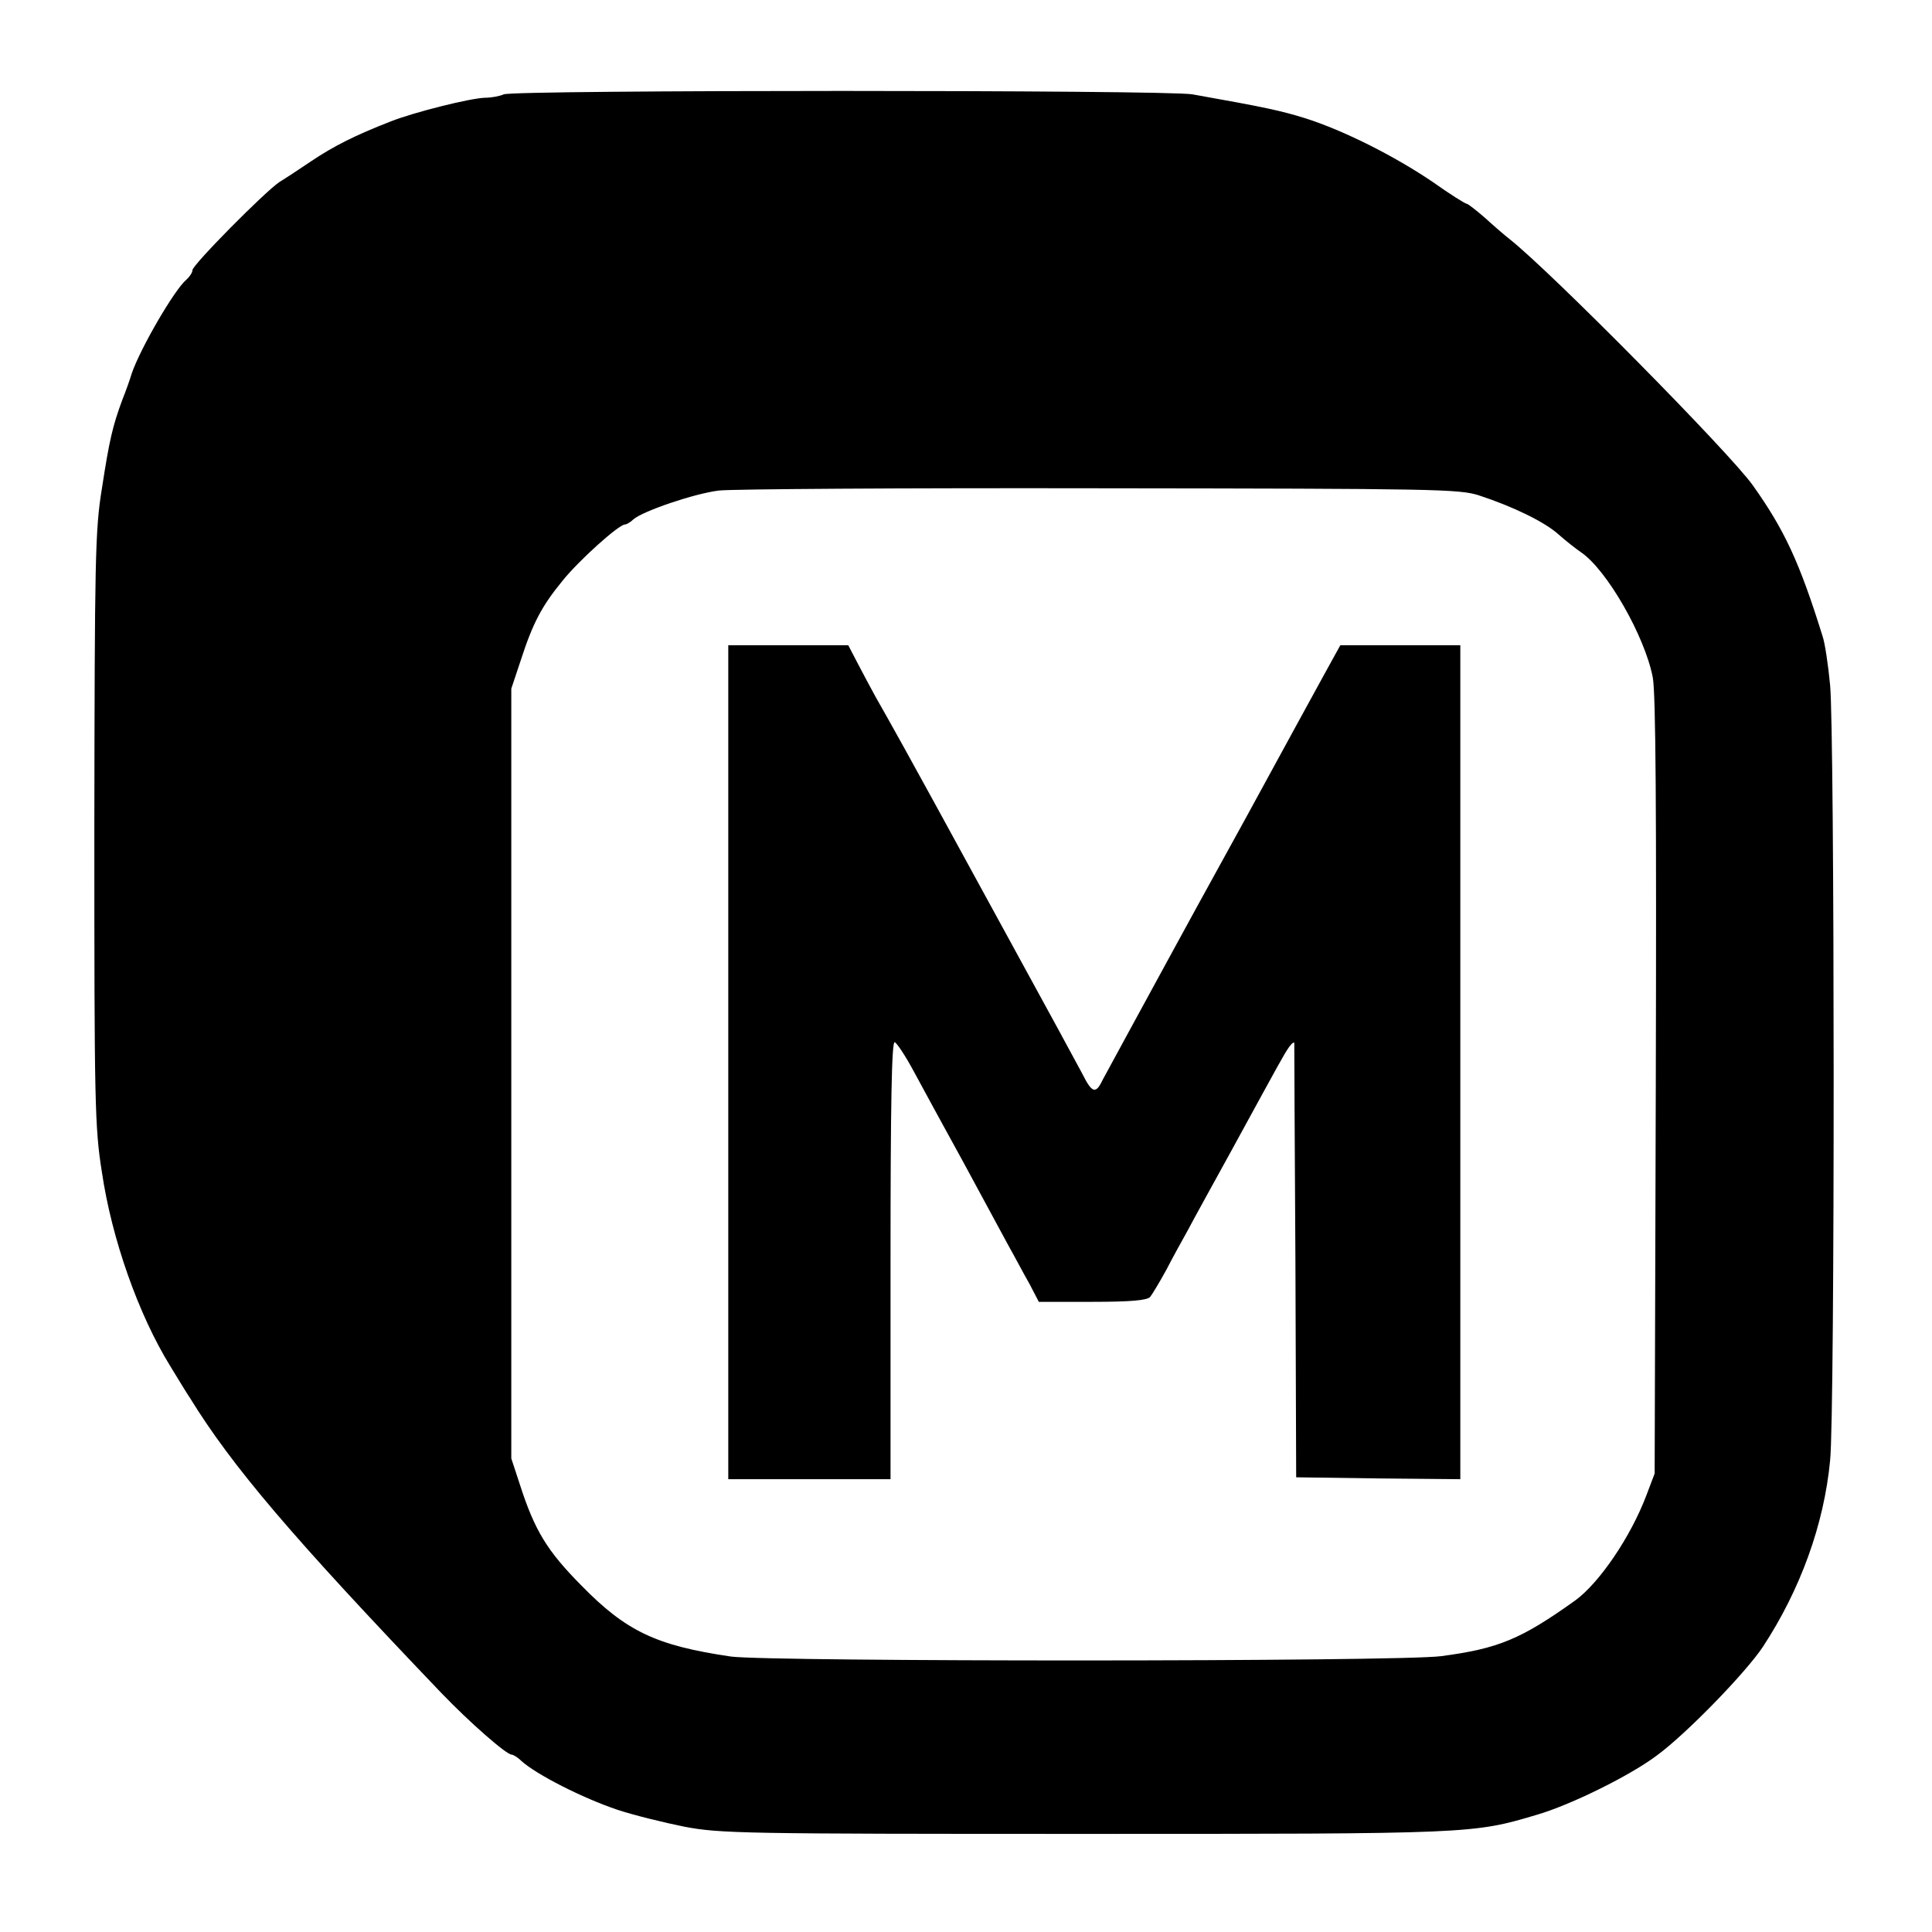
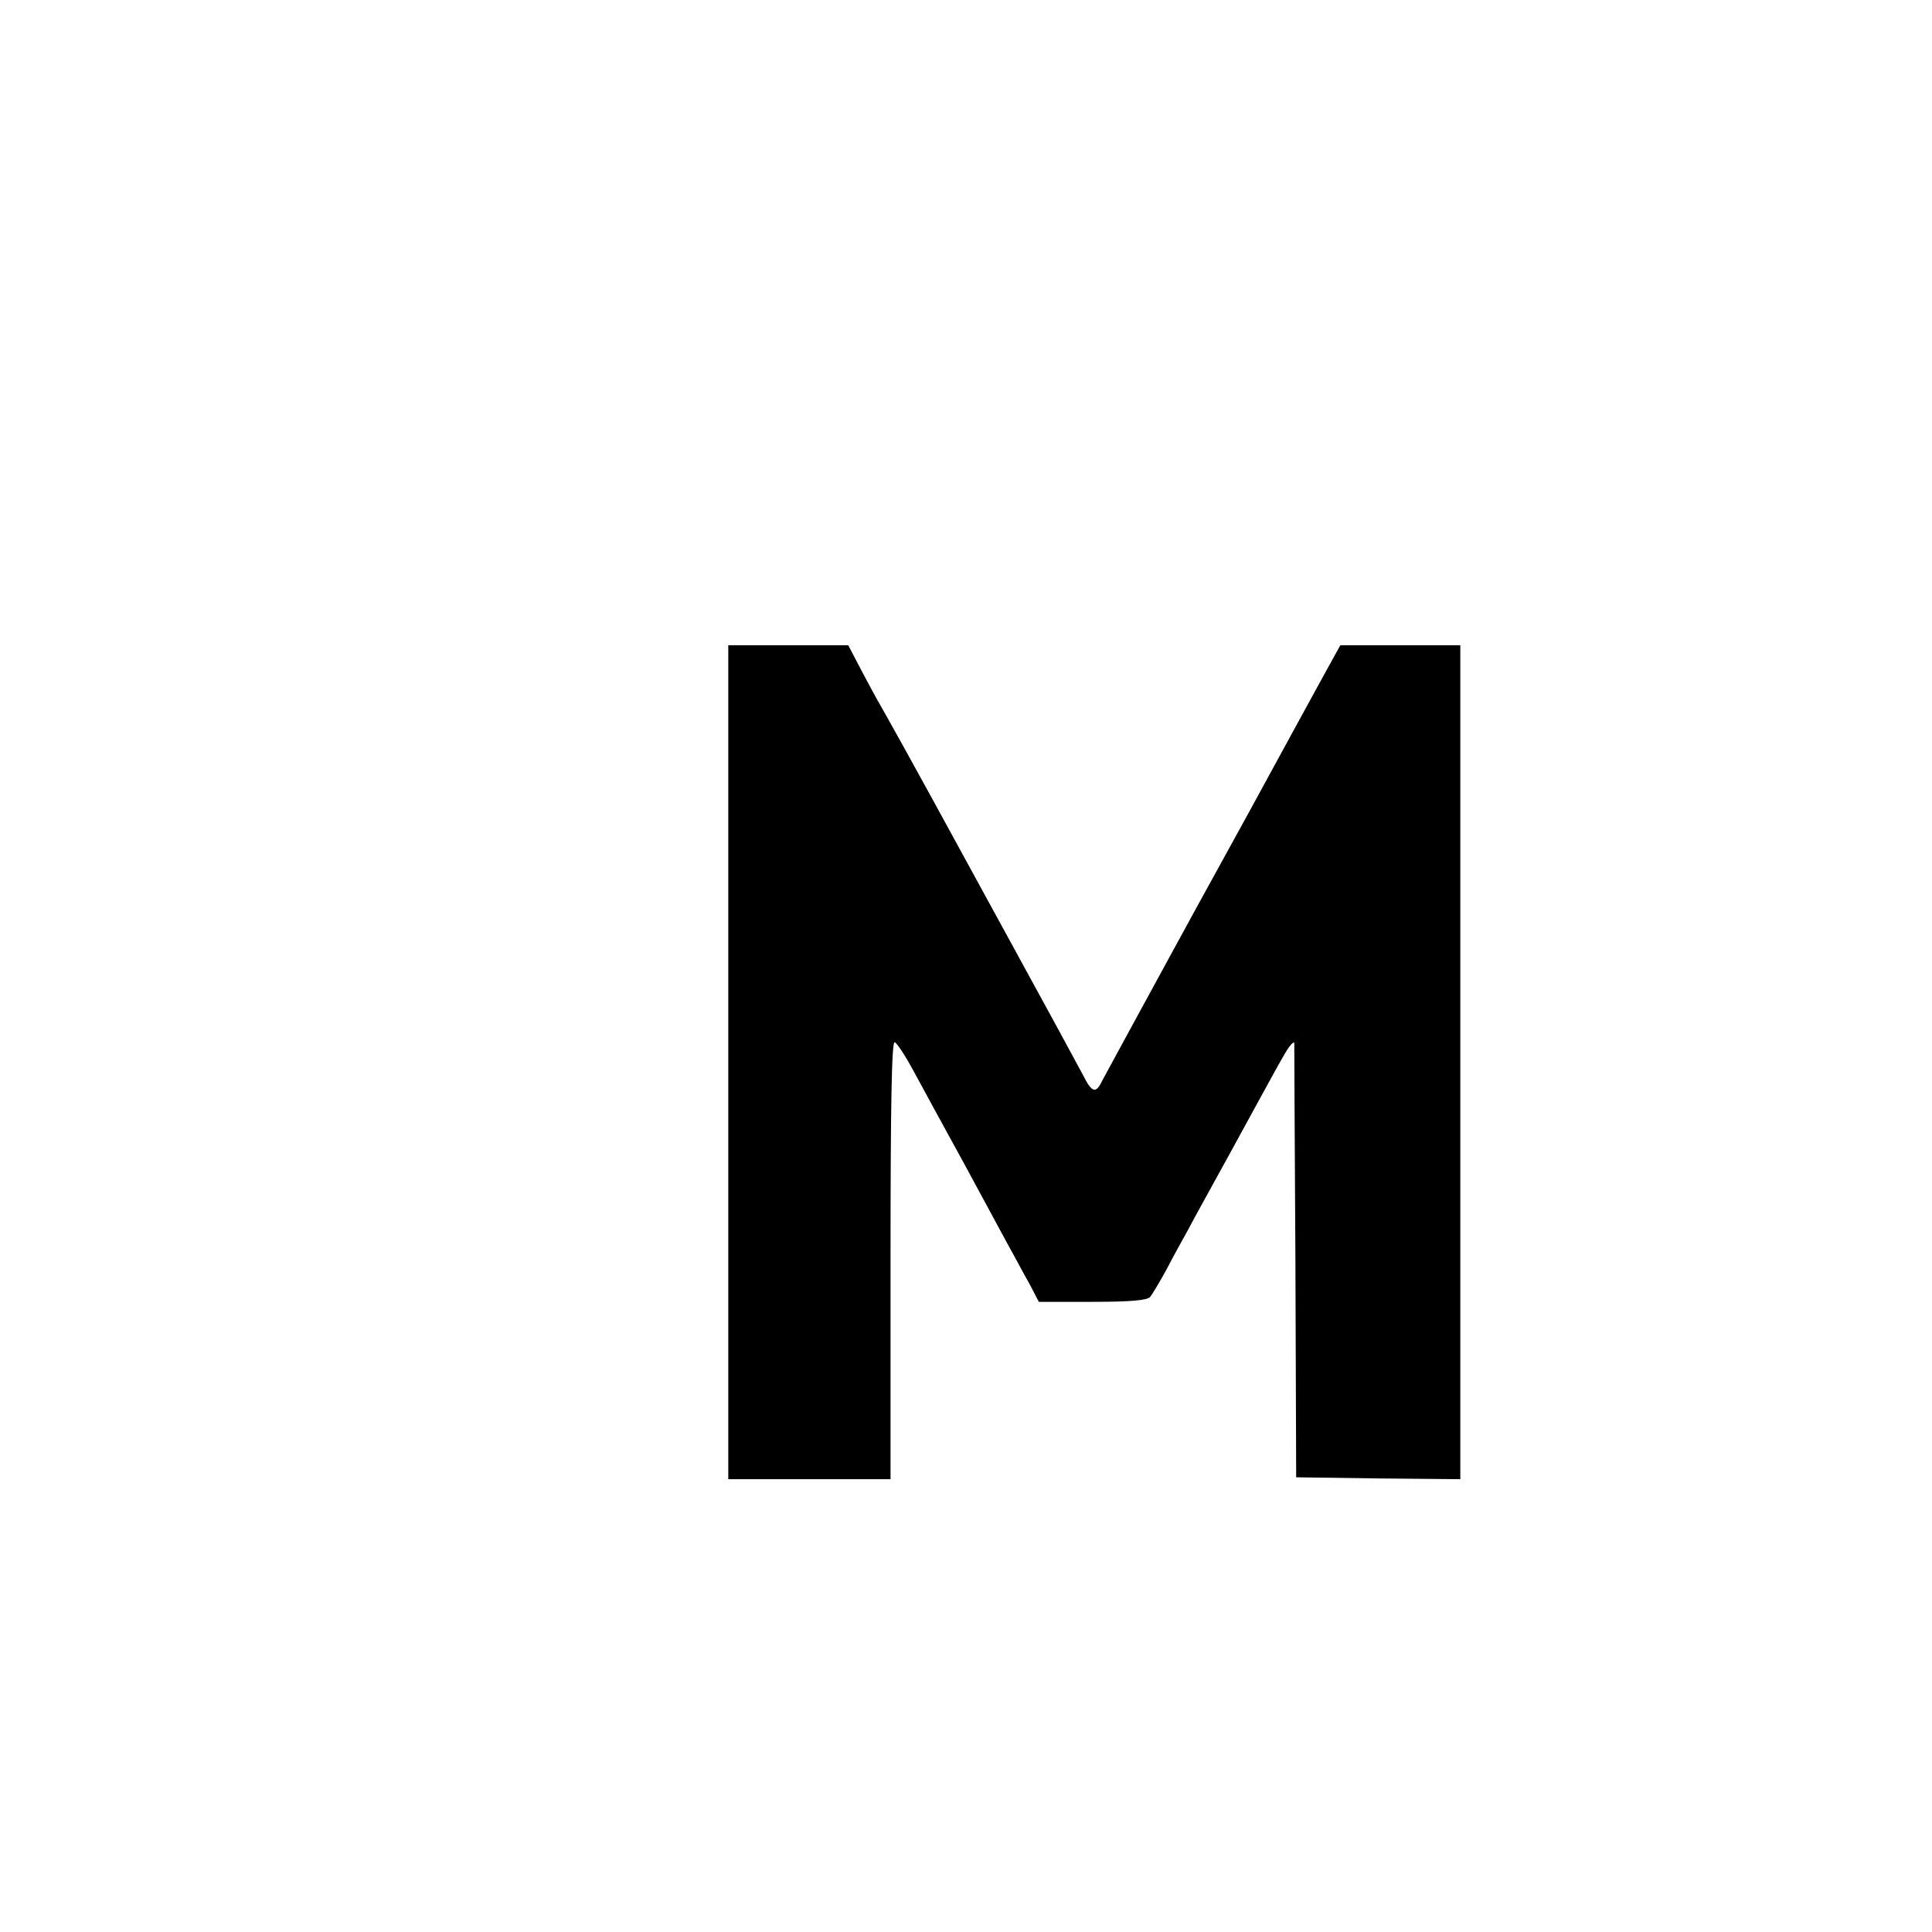
<svg xmlns="http://www.w3.org/2000/svg" version="1.0" width="512pt" height="512pt" viewBox="0 0 512 512" preserveAspectRatio="xMidYMid meet">
  <g transform="translate(0,512) scale(0.1,-0.1)" fill="#000000" stroke="none">
-     <path d="M1335 4870 c-11 -5 -33 -9 -49 -9 -40 -1 -191 -39 -251 -63 -93 -36 -152 -66 -210 -105 -31 -21 -69 -46 -84 -55 -39 -26 -231 -220 -231 -234 0 -6 -7 -17 -16 -25 -32 -27 -122 -182 -145 -249 -4 -14 -15 -45 -25 -70 -25 -68 -34 -104 -54 -235 -18 -110 -19 -185 -20 -901 0 -726 1 -791 20 -910 26 -177 97 -378 181 -514 22 -36 45 -74 52 -84 112 -182 272 -370 667 -783 75 -78 172 -163 186 -163 4 0 16 -7 26 -17 40 -36 162 -98 254 -129 42 -14 123 -34 178 -45 95 -18 155 -19 1061 -19 1027 0 1028 0 1199 51 89 26 247 104 317 157 78 57 236 220 281 288 99 151 162 324 178 494 13 126 12 1927 0 2054 -5 54 -14 113 -20 130 -61 196 -101 282 -185 400 -61 86 -534 565 -644 652 -13 10 -43 36 -66 57 -23 20 -45 37 -48 37 -4 0 -44 25 -89 57 -103 70 -237 137 -337 169 -67 21 -110 30 -301 64 -69 12 -1797 12 -1825 0z m2585 -1063 c91 -30 173 -70 210 -103 19 -17 46 -38 59 -47 69 -46 170 -223 191 -332 8 -43 10 -350 8 -1085 l-3 -1025 -22 -58 c-42 -111 -125 -232 -188 -278 -144 -103 -204 -128 -356 -148 -113 -15 -1779 -15 -1882 -1 -197 29 -277 66 -397 189 -90 91 -123 145 -162 266 l-23 70 0 1020 0 1020 25 75 c32 99 56 144 110 210 43 54 150 150 166 150 4 0 15 6 23 14 26 22 161 68 226 76 33 4 488 7 1010 6 890 -1 953 -2 1005 -19z" />
    <path d="M1930 2305 l0 -1105 215 0 215 0 0 581 c0 408 3 580 11 577 6 -2 29 -37 51 -78 22 -41 81 -149 131 -240 49 -91 103 -190 119 -220 17 -30 41 -76 56 -102 l25 -48 142 0 c102 0 145 4 153 13 5 6 25 39 43 72 17 33 43 80 57 105 13 25 65 119 115 210 134 245 138 253 153 275 8 11 14 15 14 10 0 -6 1 -266 3 -580 l2 -570 218 -3 217 -2 0 1105 0 1105 -159 0 -159 0 -37 -67 c-21 -38 -116 -212 -212 -388 -97 -176 -188 -342 -203 -370 -71 -130 -165 -303 -178 -327 -18 -38 -28 -35 -53 15 -12 23 -97 179 -189 347 -92 168 -184 337 -205 375 -42 77 -120 218 -155 279 -12 22 -33 61 -47 88 l-25 48 -159 0 -159 0 0 -1105z" />
  </g>
</svg>